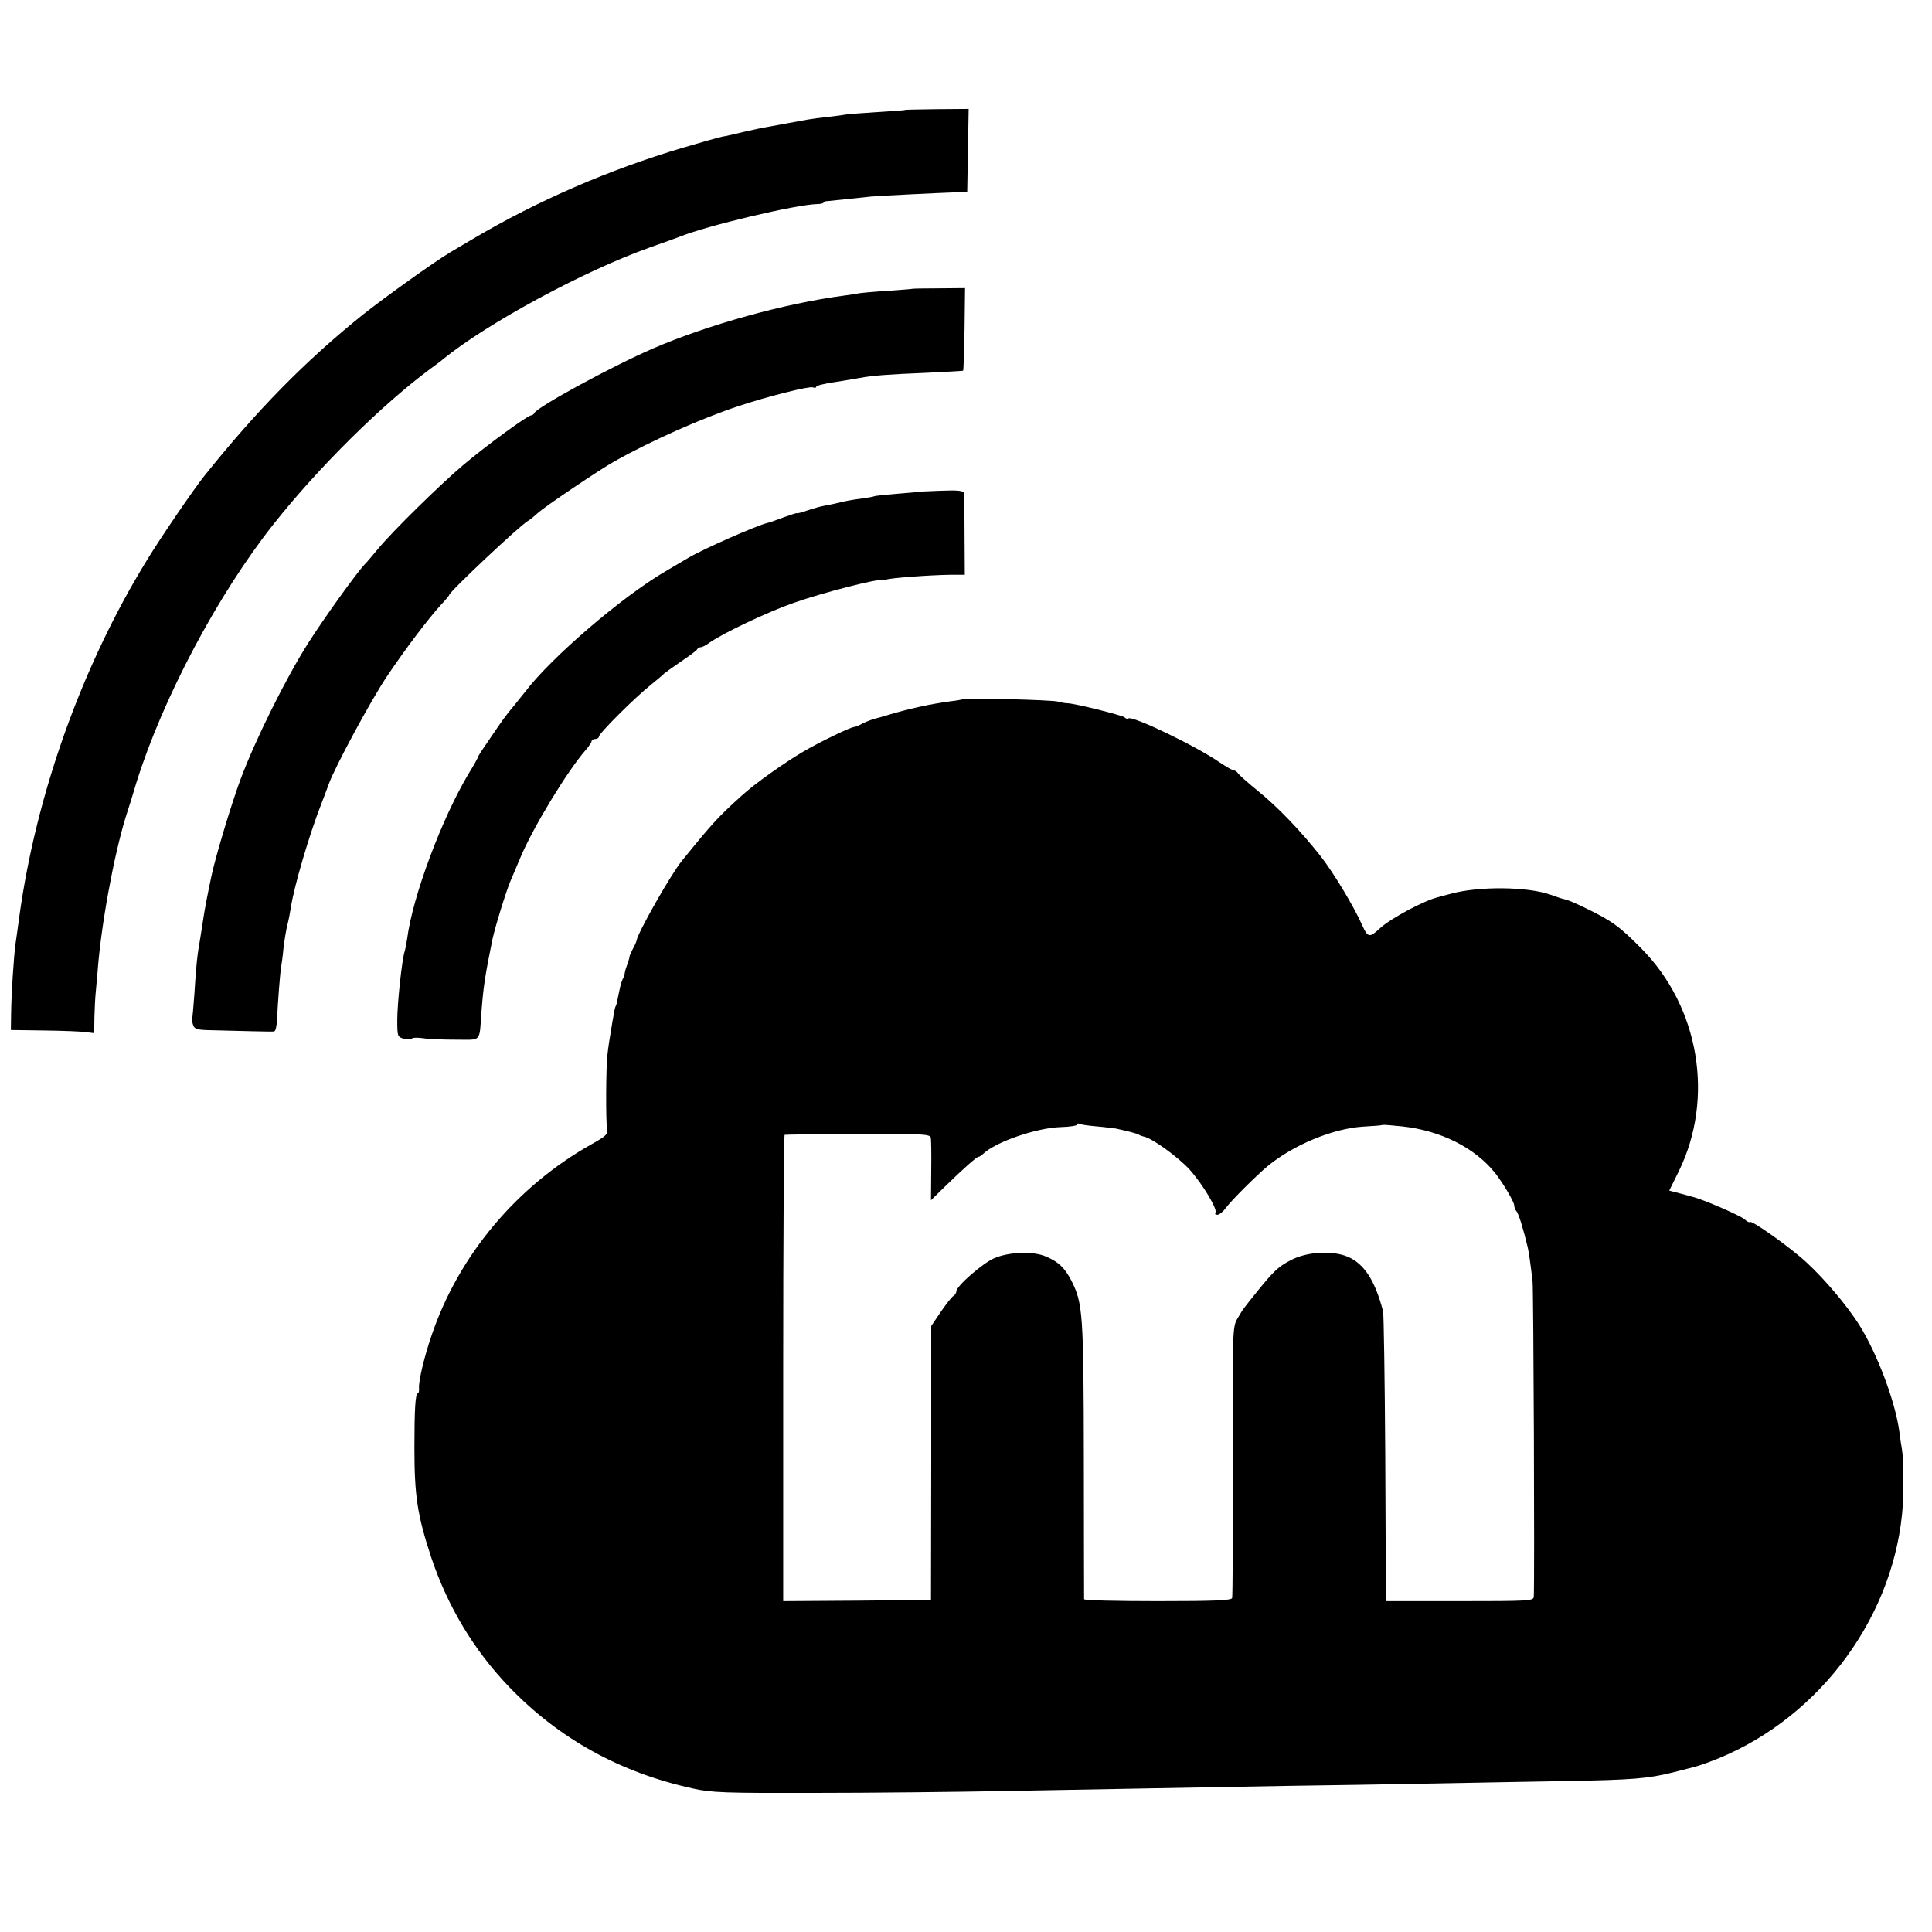
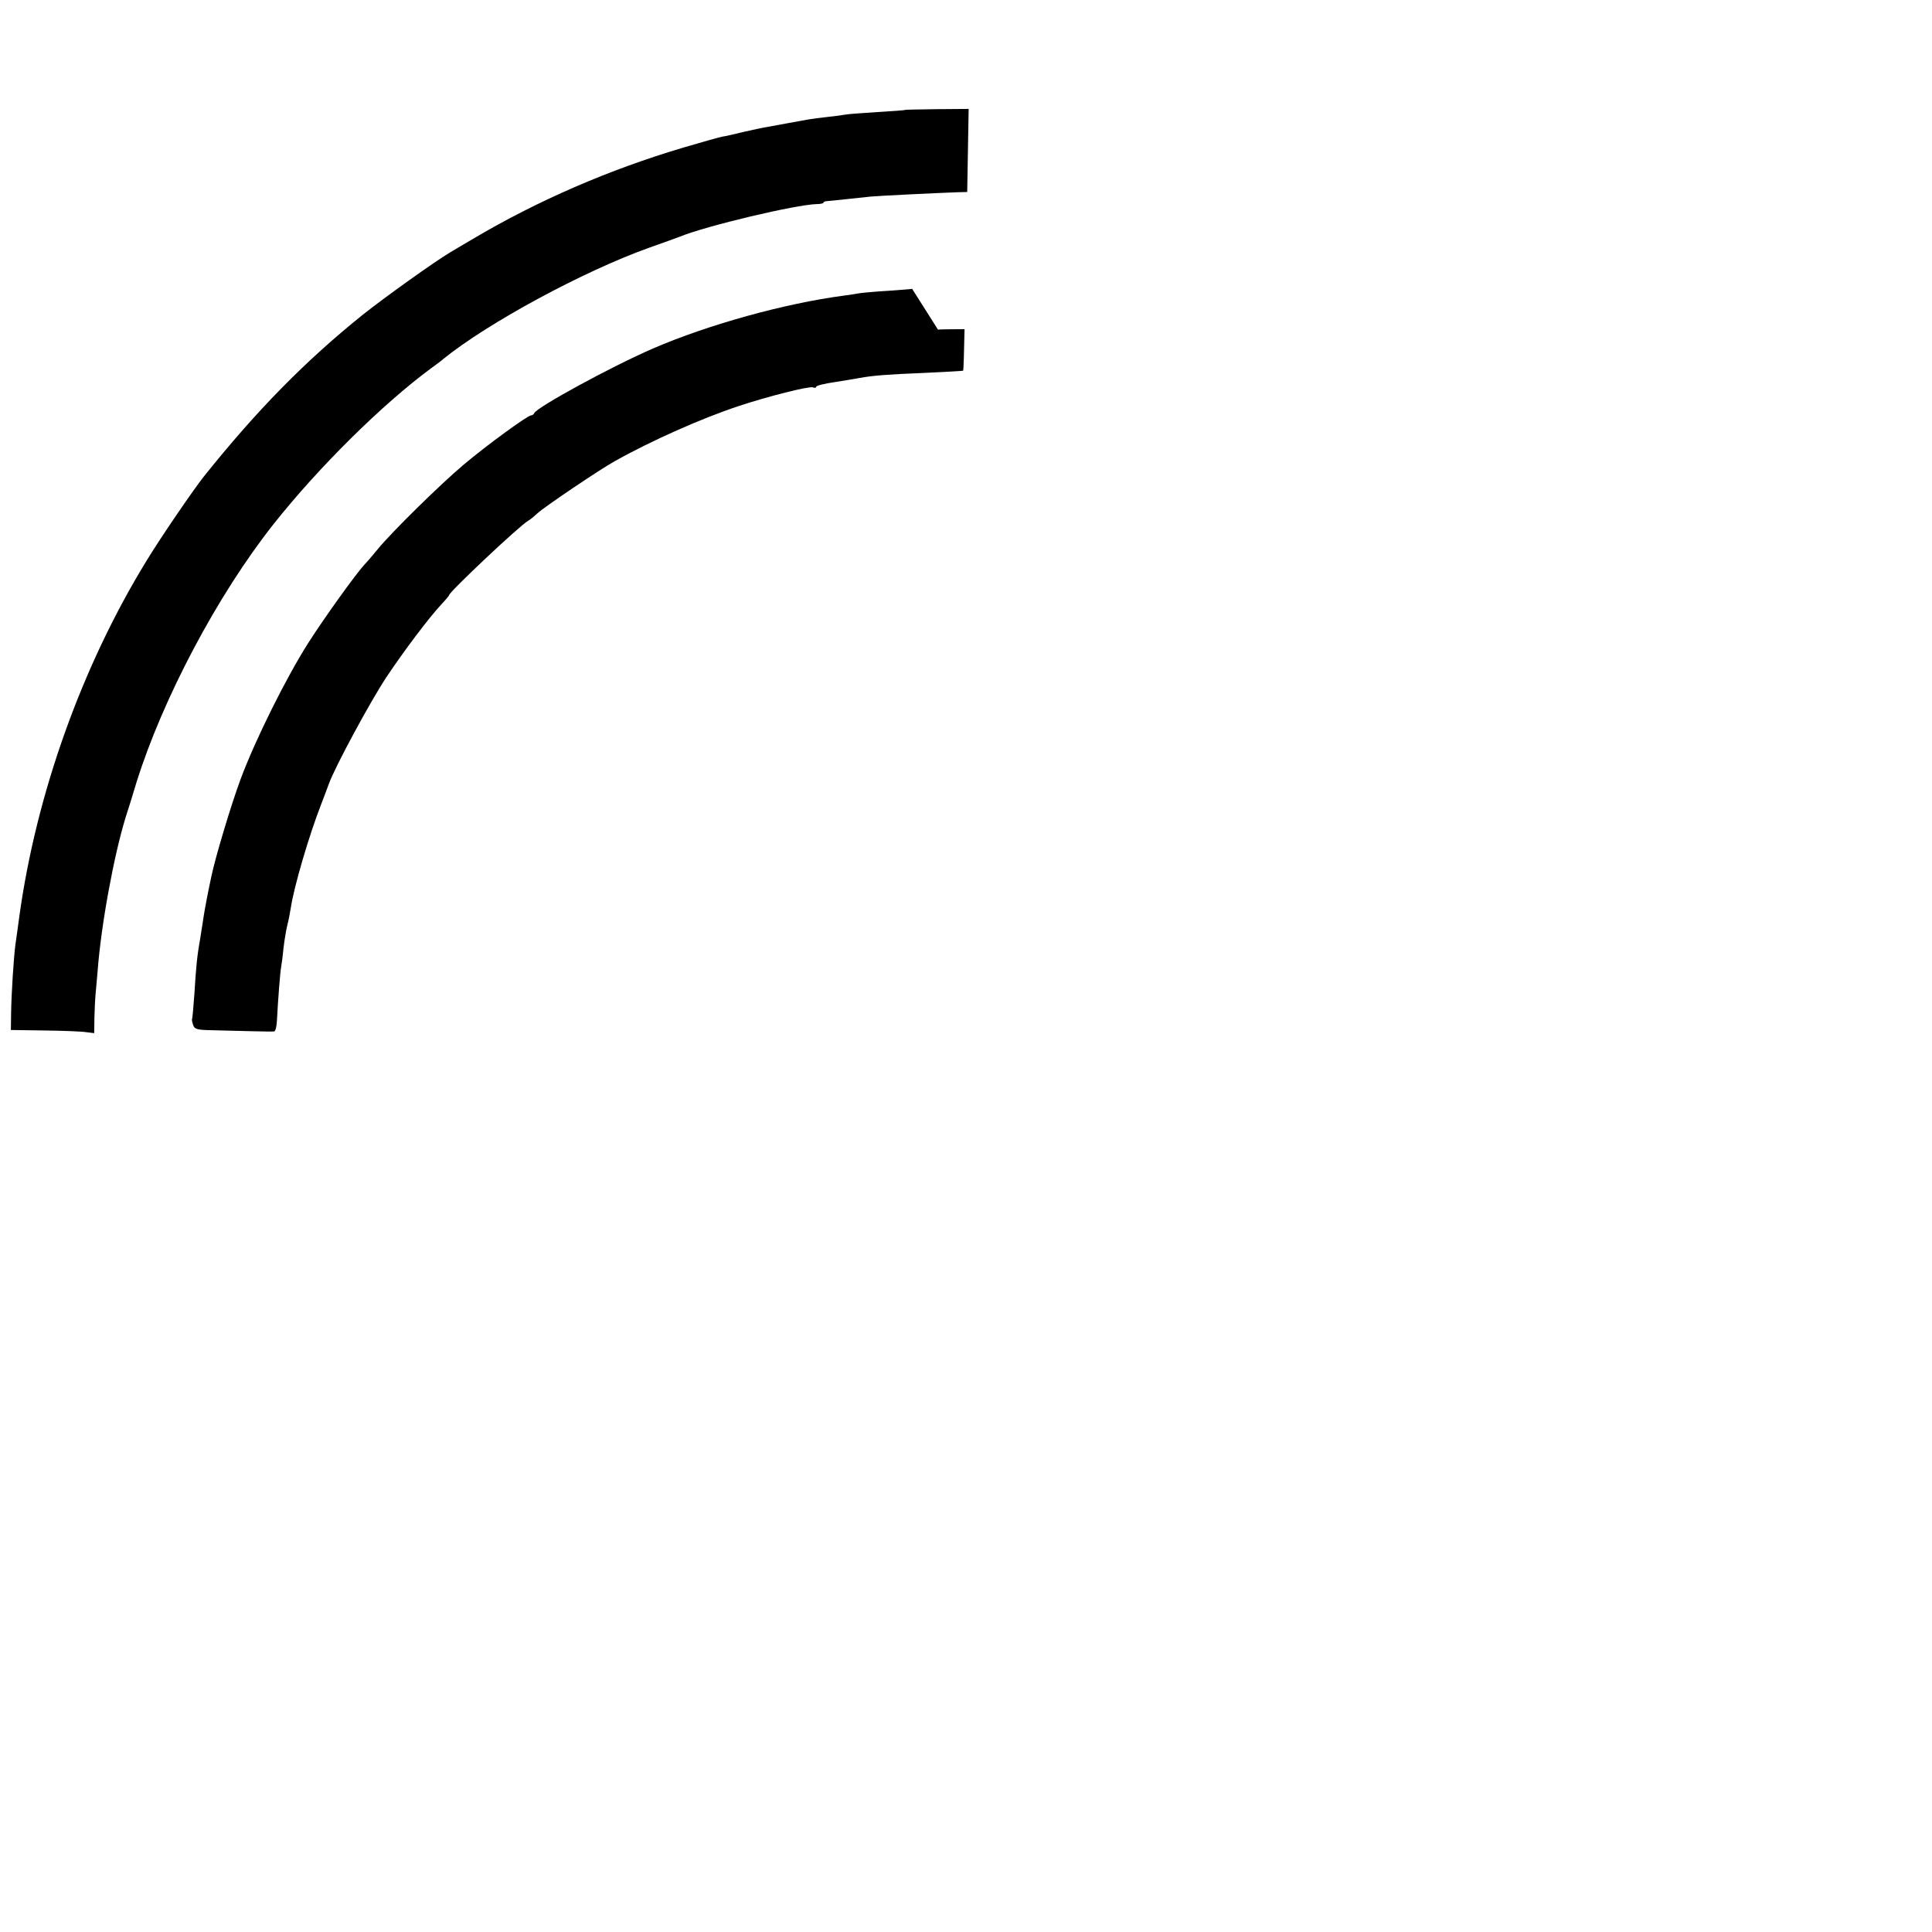
<svg xmlns="http://www.w3.org/2000/svg" version="1" width="1066.667" height="1066.667" viewBox="0 0 800 800">
  <path d="M374.8 45.5c-.2.2-5.3.5-11.4.9-6 .4-11.9.8-13 1-1.1.2-4.5.7-7.5 1-3 .3-6.7.8-8.4 1.1-4.2.8-14.5 2.6-17.5 3.2-1.4.2-5.4 1.1-9 1.9-3.6.9-7.6 1.8-9 2-1.4.3-8.6 2.3-16 4.5-30.7 9.1-60.5 22-87.3 37.9-3.3 1.9-7.4 4.4-9.3 5.5-6.7 4-27.1 18.6-36.4 26-23.6 19-43.5 39.2-65.5 66.7-4.1 5.1-18.2 25.7-23.7 34.8C34 275.6 15 328.7 8 379.5c-.6 4.4-1.3 9.6-1.6 11.5-.7 5.2-1.7 20.5-1.8 28.5l-.1 7 14 .2c7.7.1 15.5.4 17.2.7l3.3.4.1-6.7c.1-3.6.3-7.5.4-8.6.1-1.1.5-5.7.9-10.1 1.4-19.1 6.7-47.9 11.6-63.9 1.1-3.3 3.1-9.8 4.5-14.5 10.9-34.8 33.6-77.7 56.8-107 18.5-23.4 45.1-49.7 65.2-64.5 2.2-1.6 4.5-3.3 5-3.8 18.2-14.8 58-36.4 85.5-46.2 5.8-2 11.4-4.1 12.5-4.5 11-4.5 48.1-13.3 56.8-13.5 1.5 0 2.7-.3 2.7-.6s.6-.6 1.3-.6c1.2-.1 12.8-1.3 18.2-1.9 2.9-.3 27.5-1.5 36-1.8l4-.1.3-17.2.3-17.2-13 .1c-7.2.1-13.2.2-13.3.3z" />
-   <path d="M377.7 119.6c-.1.1-4.5.4-9.7.8-5.2.3-10.6.8-12 1-1.4.3-4.3.7-6.5 1-24.4 3.2-56.2 12-79.1 21.9-17.1 7.4-48.3 24.4-49.2 26.8-.2.5-.8.9-1.3.9-1.4 0-18.3 12.3-27.9 20.4-9.4 7.9-29.4 27.5-35.5 34.9-2.2 2.7-4.7 5.6-5.6 6.5-3.5 3.8-16.2 21.4-23.3 32.5-9.2 14.5-21.9 40-28 56.4-3.9 10.5-10.5 32.5-12.1 40.3-1.5 7-2.6 12.9-3.1 16-.3 1.9-.9 6-1.4 9-1.4 7.8-1.8 12.1-2.5 23.5-.4 5.5-.8 10.2-1 10.5-.1.3.1 1.4.5 2.5.6 1.7 1.7 2 8.1 2.1 4.1.1 11.2.3 15.9.4 4.7.1 9 .2 9.5.1.6-.1 1.1-2.2 1.2-4.9.4-8 1.3-19.6 1.7-21.7.2-1.1.7-4.7 1-8 .4-3.3 1.1-7.6 1.6-9.5.5-1.9 1.1-5.1 1.4-7 1.3-8.8 7.6-30.2 12.6-43 1.2-3 2.6-6.9 3.2-8.5 2.6-7.1 17.1-34 23.8-44.1 7.7-11.5 17.6-24.6 22.9-30.3 1.7-1.8 3.1-3.5 3.1-3.7 0-1.3 29-28.6 32.6-30.7.8-.4 2.6-1.9 4-3.2 2.8-2.6 25.6-18 31.9-21.5 15.1-8.5 36.3-17.9 51.5-22.9 11.7-3.9 29.1-8.3 30.6-7.7.8.3 1.4.2 1.4-.3 0-.4 3.5-1.3 7.8-1.9 4.2-.7 8.8-1.4 10.2-1.7 5.3-1 12-1.5 27-2.1 8.5-.4 15.6-.8 15.8-.9.2-.2.4-7.9.6-17.2l.2-17-10.9.1c-5.9 0-10.9.1-11 .2z" />
-   <path d="M379.7 203.7c-.1.1-4 .4-8.7.8-4.7.4-8.7.8-9 1-.4.2-2.8.6-5.6 1-2.7.3-6.5 1-8.4 1.5-1.9.5-4.9 1.1-6.6 1.4-1.7.3-4.9 1.2-7.2 2s-4.2 1.3-4.2 1.1c0-.2-2.4.6-5.2 1.6-2.9 1.1-6 2.2-6.9 2.4-4.4 1-26.9 10.9-32.9 14.5-.8.5-5.1 3-9.5 5.6-18.1 10.6-47.2 35.6-58 49.8-1.7 2.1-3.7 4.6-4.5 5.6-3.7 4.4-4.8 6-9.7 13.2-2.9 4.2-5.3 7.8-5.3 8.1 0 .3-1.7 3.4-3.8 6.8-11.1 18.4-23.4 51.2-25.6 68.6-.3 1.8-.7 4.1-1 5.1-1.2 3.6-3.1 21.8-3.1 28.6 0 6.7.1 7 2.7 7.7 1.6.4 3 .4 3.3 0 .2-.5 2.4-.5 4.7-.2 2.4.4 8.5.6 13.7.6 10.8 0 9.5 1.4 10.5-12 .8-10.2 1.4-14.2 4.5-29.5 1.2-5.5 5.8-20.4 7.6-24.5.7-1.7 2.5-5.8 3.9-9.2 5.1-12.3 19.4-35.9 27.1-44.7 1.4-1.6 2.5-3.3 2.5-3.8 0-.4.7-.8 1.5-.8s1.5-.5 1.5-1c0-1.3 15-16.3 21.6-21.5 2.7-2.2 5.1-4.2 5.4-4.6.3-.3 3.4-2.5 7-5 3.6-2.4 6.7-4.7 6.8-5.2.2-.4.8-.7 1.4-.7.5 0 2.2-.8 3.6-1.9 5.7-4 24.3-12.8 34.9-16.5 12.7-4.4 34.2-9.9 37-9.5.5.1 1 0 1.3-.1 1.6-.7 18.4-1.9 26.5-2h6l-.1-16.3c0-8.9-.1-16.8-.2-17.5-.2-1-2.4-1.3-9.8-1-5.3.2-9.6.4-9.7.5zM398.8 289.5c-.1.1-2.5.6-5.3.9-8.7 1.2-17 3-27 6-.5.2-2.3.7-3.9 1.1-1.6.4-4.1 1.4-5.5 2.1-1.4.8-2.9 1.4-3.3 1.4-1.5 0-14.5 6.3-21.3 10.3-7.8 4.6-20.1 13.3-25.3 18.1-9.7 8.7-12.4 11.7-24.8 27-4.4 5.3-18.2 29.6-18.8 33-.1.6-.8 2.2-1.6 3.6-.7 1.4-1.3 2.7-1.3 3 0 .3-.3 1.6-.8 2.9-.5 1.3-1.1 3.1-1.2 4-.1.9-.5 2.1-.9 2.6-.3.6-1 2.8-1.4 5-1 5.1-1.1 5.4-1.4 6-.4.7-.5 1.5-1.4 6.5-1.3 7.7-1.7 10.4-2.1 14-.6 4.9-.7 28.1-.1 30.7.4 1.9-.6 2.8-6.1 5.9-31.2 17.4-55.4 46.2-66.6 79.4-3.1 9-5.4 18.9-5.2 21.8.1 1.2-.1 2.2-.5 2.2-1 0-1.4 6.5-1.4 22.5 0 19.8 1.2 27.8 6.9 45.2 6.8 20.4 17.7 38.6 32.4 53.9 20.6 21.4 45.9 35.4 76.1 42 7.6 1.7 13.1 1.9 50.5 1.8 23.1 0 59.1-.4 80-.8 45.4-.8 74.5-1.4 115.5-2.1 16.8-.2 44.2-.7 61-1 16.8-.3 41.2-.8 54.3-1 27.8-.5 34-1 44.5-3.6 10.2-2.6 10.1-2.5 14.7-4.2 43.3-15.9 75.5-57.2 80.1-102.7.7-6.5.7-22.5 0-26.6-.3-1.6-.8-4.9-1.1-7.4-1.6-12.4-9.2-32.6-16.7-44.5-5.1-8-14.1-18.7-21.8-25.8-6.7-6.2-23-17.8-23.5-16.7-.2.3-1.1-.2-2.1-1.1-2-1.7-17.7-8.5-21.9-9.4-.5-.2-2.9-.8-5.1-1.4l-4.2-1.1 3.9-7.9c14.9-30.3 8.6-68.1-15.5-92.4-9.1-9.2-12.2-11.4-23.1-16.7-5.4-2.6-7.3-3.4-9.7-3.9-.4-.1-2.5-.8-4.7-1.6-9.6-3.4-29.7-3.6-41.4-.4-2.3.6-4.6 1.2-5.2 1.4-5.6 1.3-19.5 8.7-24 12.8-4.4 4.1-5.1 4-7.4-1.1-3.5-7.9-11.9-21.8-17.2-28.6-8.1-10.3-17.8-20.5-26.4-27.4-3.8-3.1-7.4-6.3-7.8-6.9-.4-.7-1.3-1.3-1.8-1.3-.6 0-3.1-1.5-5.7-3.2-9.9-6.9-36.6-19.7-38-18.3-.3.3-1 .1-1.6-.5-1.2-.9-20.8-5.8-23.6-5.8-.8 0-2.6-.3-4-.7-2.5-.7-38.5-1.6-39.2-1zM454 466.4c3.6.3 7.2.8 8 .9 5.1 1.1 8.6 2 9.5 2.5.6.4 1.5.7 2 .8 3.3.5 14.1 8.3 19 13.6 5.6 6.2 12 17 10.8 18.2-.4.3 0 .6.8.6s2.3-1.2 3.4-2.7c2.4-3.3 12.9-13.7 17.6-17.6 10.7-8.7 26.8-15.4 39.4-16.2 4-.2 7.6-.5 8.1-.7.5-.1 4.1.2 7.9.6 16 1.7 30.1 8.8 38.5 19.2 3.2 4 8 12.1 8 13.5 0 .8.4 1.9.9 2.4.9.9 2.9 7.4 4.7 15 .5 2.2 1.1 6.5 2 14 .4 3.9.9 123.2.5 130.7-.1 1.7-2.3 1.8-30.6 1.8H574l-.1-2.3c0-1.2-.2-27.6-.3-58.7-.2-31.1-.6-57.6-.9-59-3.3-12.7-7.8-19.7-14.6-22.6-6.4-2.7-17-2.1-23.6 1.4-5.3 2.8-7 4.5-13.3 12.2-6.7 8.3-6.4 7.9-8.8 12-2 3.4-2.1 4.8-1.9 59 .1 30.5-.1 56.1-.3 56.7-.3 1-7.4 1.3-30.8 1.3-16.7 0-30.4-.3-30.5-.8 0-.4-.1-26.3-.1-57.5-.1-61-.4-65-5.2-74.5-2.8-5.3-5.3-7.7-10.5-9.9-5.2-2.3-15.5-1.9-21.4.7-5 2.2-15.7 11.6-15.7 13.7 0 .7-.6 1.6-1.3 2-.7.4-3 3.4-5.2 6.6l-3.9 5.8v56.7l-.1 56.7-30.6.3-30.6.2v-96.5c0-53.1.3-96.6.6-96.6.3-.1 14-.3 30.3-.3 26.1-.2 29.8 0 30.2 1.4.2.8.3 7 .2 13.7l-.1 12.3 5.5-5.4c7.8-7.6 13.4-12.6 14.2-12.6.4 0 1.3-.6 2-1.3 5.2-4.9 22-10.7 32.1-11 3.7-.1 6.7-.6 6.7-1 0-.5.3-.6.8-.4.4.3 3.6.8 7.2 1.1z" />
+   <path d="M377.7 119.6c-.1.1-4.5.4-9.7.8-5.2.3-10.6.8-12 1-1.4.3-4.3.7-6.5 1-24.4 3.2-56.2 12-79.1 21.9-17.1 7.4-48.3 24.4-49.2 26.8-.2.5-.8.9-1.3.9-1.4 0-18.3 12.3-27.9 20.4-9.4 7.9-29.4 27.5-35.5 34.9-2.2 2.7-4.7 5.6-5.6 6.5-3.5 3.8-16.2 21.4-23.3 32.5-9.2 14.5-21.9 40-28 56.4-3.9 10.5-10.5 32.5-12.1 40.3-1.5 7-2.6 12.9-3.1 16-.3 1.9-.9 6-1.4 9-1.4 7.8-1.8 12.1-2.5 23.5-.4 5.5-.8 10.2-1 10.5-.1.3.1 1.4.5 2.5.6 1.7 1.7 2 8.1 2.1 4.1.1 11.2.3 15.9.4 4.7.1 9 .2 9.5.1.6-.1 1.1-2.2 1.2-4.9.4-8 1.3-19.6 1.7-21.7.2-1.1.7-4.7 1-8 .4-3.3 1.1-7.6 1.6-9.5.5-1.9 1.1-5.1 1.4-7 1.3-8.8 7.6-30.2 12.6-43 1.2-3 2.6-6.9 3.2-8.5 2.6-7.1 17.1-34 23.8-44.1 7.7-11.5 17.6-24.6 22.9-30.3 1.7-1.8 3.1-3.5 3.1-3.7 0-1.3 29-28.6 32.6-30.7.8-.4 2.6-1.9 4-3.2 2.8-2.6 25.6-18 31.9-21.5 15.1-8.5 36.3-17.9 51.5-22.9 11.7-3.9 29.1-8.3 30.6-7.7.8.3 1.4.2 1.4-.3 0-.4 3.5-1.3 7.8-1.9 4.2-.7 8.8-1.4 10.2-1.7 5.3-1 12-1.5 27-2.1 8.5-.4 15.6-.8 15.8-.9.2-.2.4-7.9.6-17.2c-5.9 0-10.9.1-11 .2z" />
</svg>